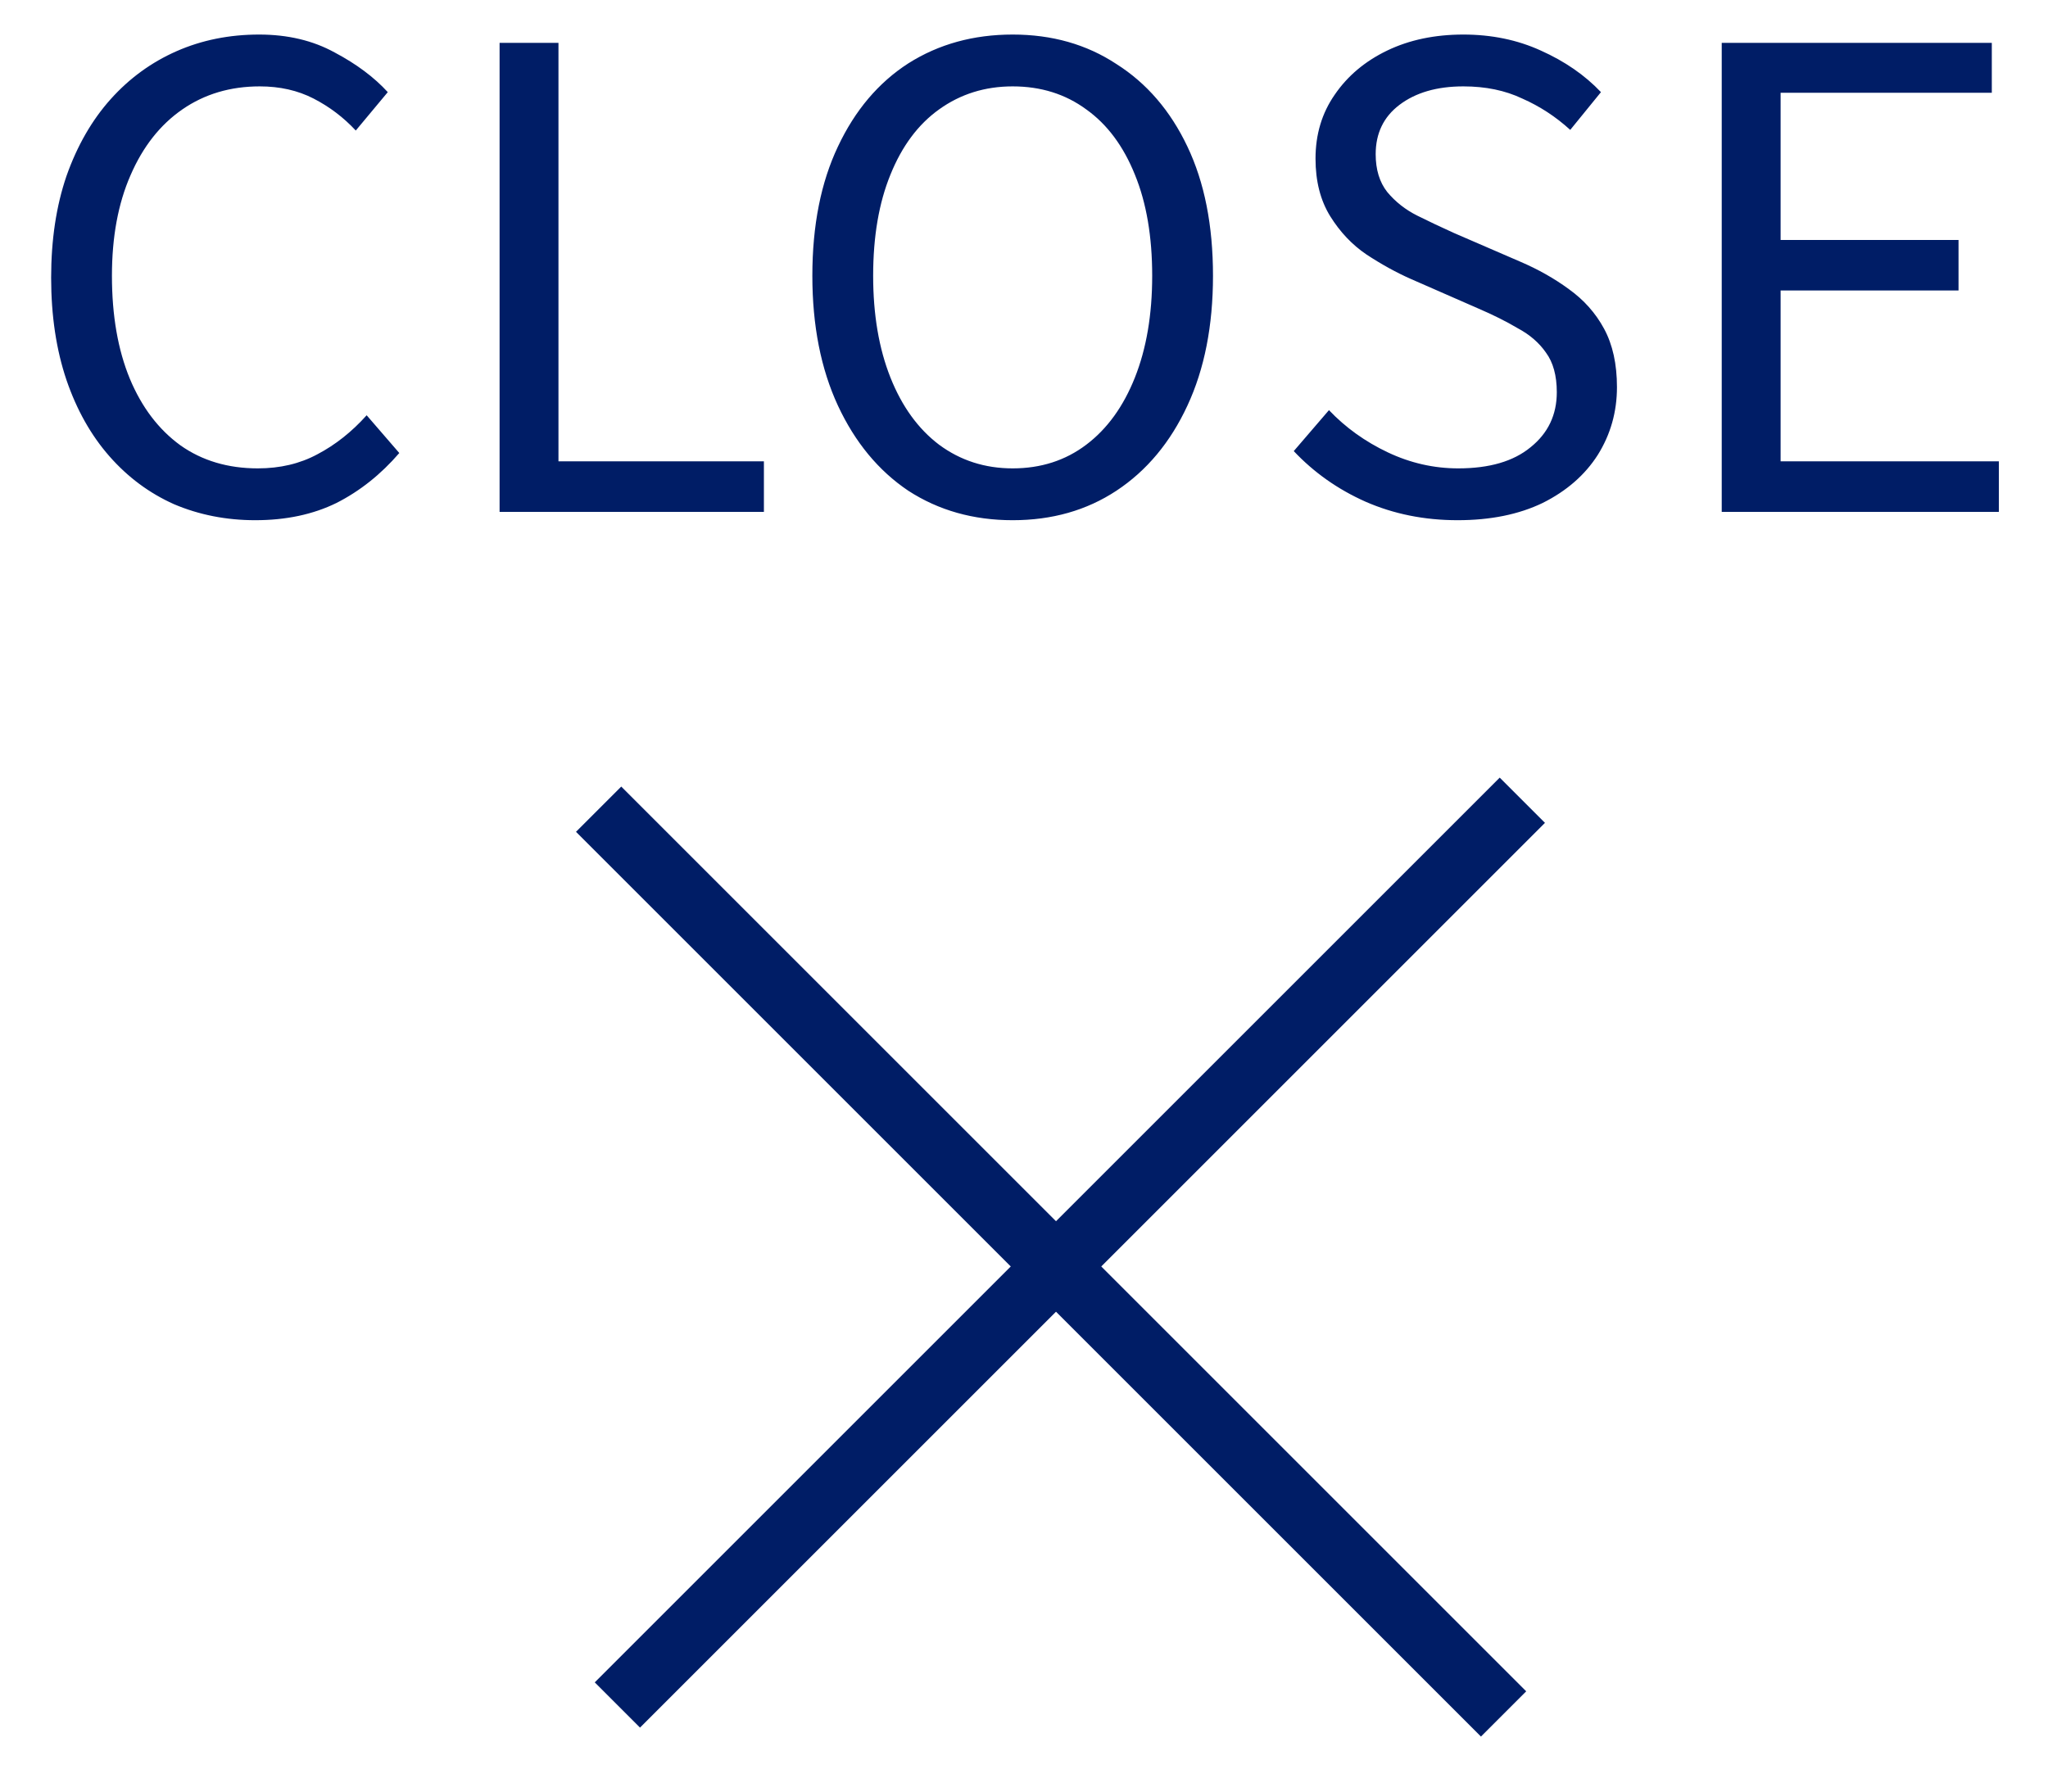
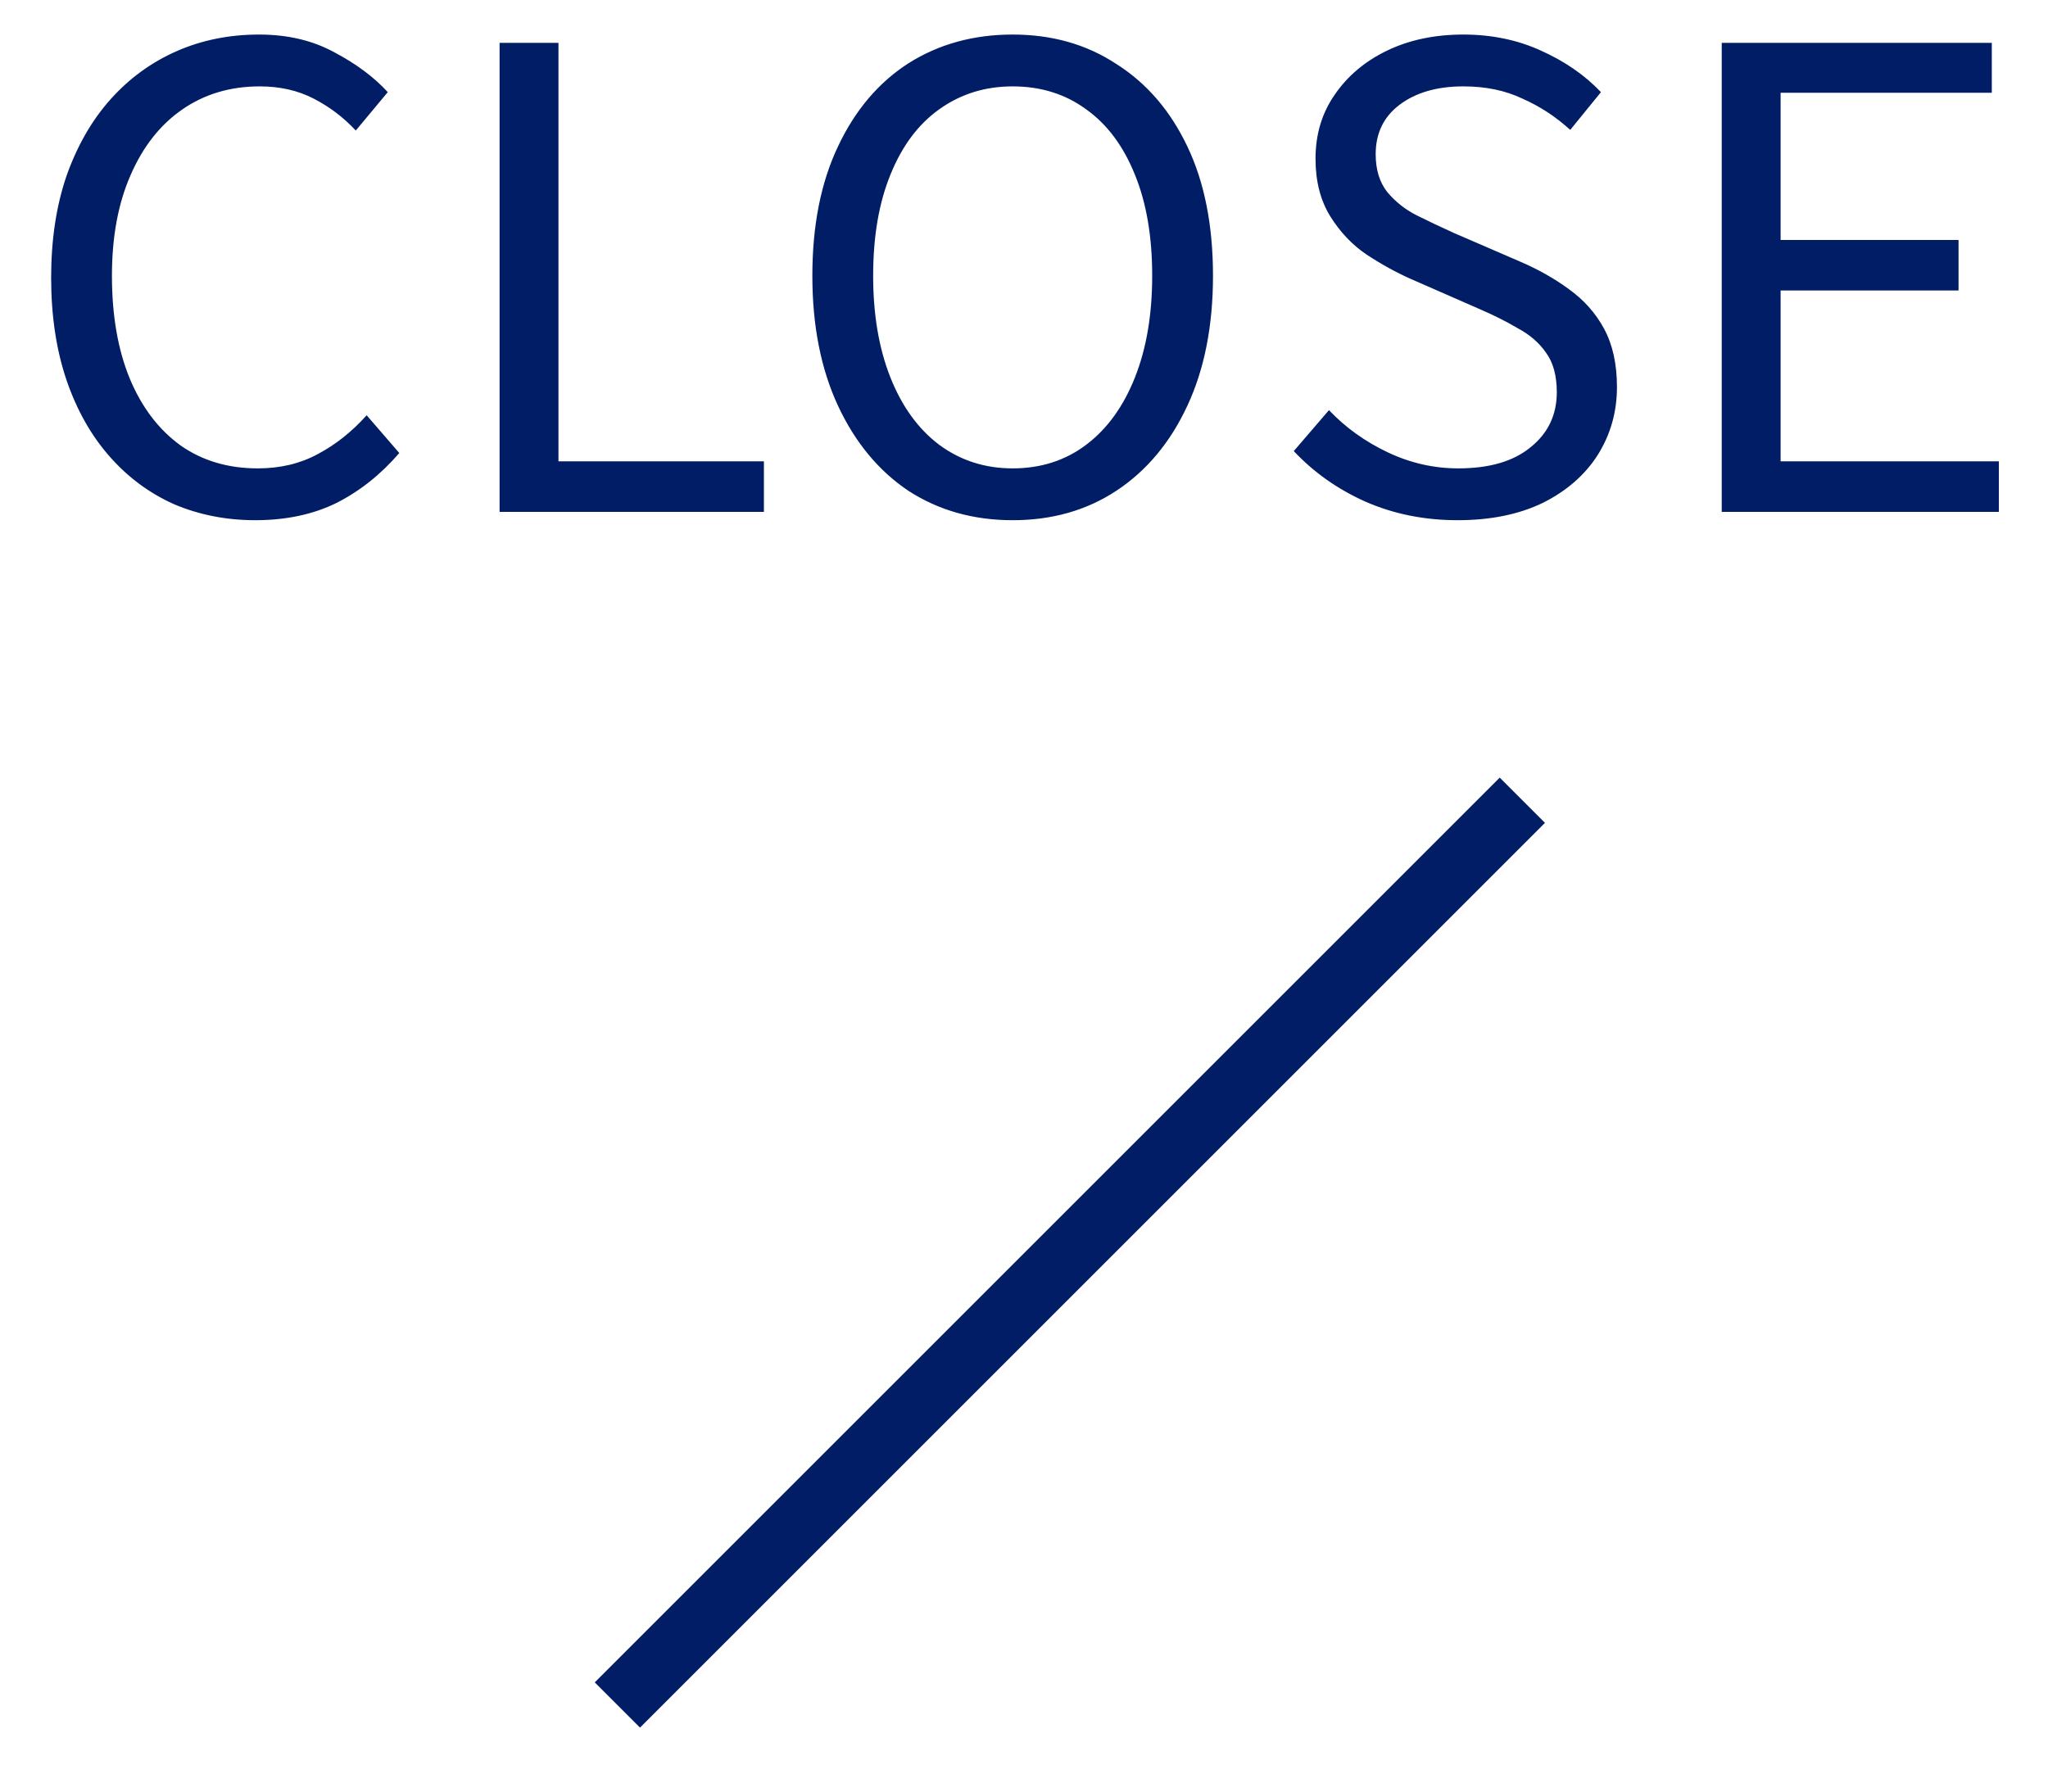
<svg xmlns="http://www.w3.org/2000/svg" width="32" height="28" viewBox="0 0 32 28" fill="none">
  <rect width="20" height="1" transform="matrix(0.707 -0.707 -0.707 -0.707 10 27)" fill="#001D66" />
-   <rect width="20" height="1" transform="matrix(0.707 0.707 0.707 -0.707 9 13)" fill="#001D66" />
  <path d="M3.989 8.13C3.536 8.13 3.112 8.047 2.719 7.88C2.332 7.707 1.996 7.457 1.709 7.13C1.422 6.803 1.199 6.407 1.039 5.94C0.879 5.467 0.799 4.933 0.799 4.34C0.799 3.747 0.879 3.217 1.039 2.75C1.206 2.277 1.436 1.877 1.729 1.55C2.022 1.223 2.366 0.973 2.759 0.8C3.152 0.627 3.582 0.54 4.049 0.54C4.496 0.54 4.889 0.633 5.229 0.82C5.569 1 5.846 1.207 6.059 1.44L5.559 2.04C5.366 1.833 5.146 1.667 4.899 1.54C4.652 1.413 4.372 1.35 4.059 1.35C3.599 1.35 3.196 1.47 2.849 1.71C2.502 1.95 2.232 2.293 2.039 2.74C1.846 3.18 1.749 3.703 1.749 4.31C1.749 4.93 1.842 5.467 2.029 5.92C2.216 6.367 2.479 6.713 2.819 6.96C3.159 7.2 3.562 7.32 4.029 7.32C4.376 7.32 4.686 7.247 4.959 7.1C5.239 6.953 5.496 6.75 5.729 6.49L6.239 7.08C5.952 7.413 5.626 7.673 5.259 7.86C4.892 8.04 4.469 8.13 3.989 8.13ZM7.806 8V0.67H8.726V7.21H11.936V8H7.806ZM15.823 8.13C15.21 8.13 14.667 7.977 14.193 7.67C13.727 7.357 13.36 6.913 13.093 6.34C12.827 5.767 12.693 5.09 12.693 4.31C12.693 3.523 12.827 2.85 13.093 2.29C13.36 1.723 13.727 1.29 14.193 0.99C14.667 0.69 15.21 0.54 15.823 0.54C16.437 0.54 16.977 0.693 17.443 1C17.917 1.3 18.287 1.73 18.553 2.29C18.82 2.85 18.953 3.523 18.953 4.31C18.953 5.09 18.82 5.767 18.553 6.34C18.287 6.913 17.917 7.357 17.443 7.67C16.977 7.977 16.437 8.13 15.823 8.13ZM15.823 7.32C16.263 7.32 16.647 7.197 16.973 6.95C17.3 6.703 17.553 6.353 17.733 5.9C17.913 5.447 18.003 4.917 18.003 4.31C18.003 3.697 17.913 3.17 17.733 2.73C17.553 2.283 17.3 1.943 16.973 1.71C16.647 1.47 16.263 1.35 15.823 1.35C15.39 1.35 15.007 1.47 14.673 1.71C14.347 1.943 14.093 2.283 13.913 2.73C13.733 3.17 13.643 3.697 13.643 4.31C13.643 4.917 13.733 5.447 13.913 5.9C14.093 6.353 14.347 6.703 14.673 6.95C15.007 7.197 15.39 7.32 15.823 7.32ZM22.775 8.13C22.255 8.13 21.775 8.033 21.335 7.84C20.902 7.647 20.529 7.383 20.215 7.05L20.765 6.41C21.025 6.683 21.332 6.903 21.685 7.07C22.038 7.237 22.405 7.32 22.785 7.32C23.272 7.32 23.648 7.21 23.915 6.99C24.189 6.77 24.325 6.483 24.325 6.13C24.325 5.87 24.268 5.663 24.155 5.51C24.049 5.357 23.902 5.23 23.715 5.13C23.535 5.023 23.328 4.92 23.095 4.82L22.045 4.36C21.819 4.26 21.588 4.133 21.355 3.98C21.128 3.827 20.939 3.627 20.785 3.38C20.632 3.133 20.555 2.833 20.555 2.48C20.555 2.1 20.655 1.767 20.855 1.48C21.055 1.187 21.328 0.957 21.675 0.79C22.022 0.623 22.419 0.54 22.865 0.54C23.305 0.54 23.709 0.623 24.075 0.79C24.448 0.957 24.762 1.173 25.015 1.44L24.535 2.03C24.308 1.823 24.058 1.66 23.785 1.54C23.518 1.413 23.212 1.35 22.865 1.35C22.452 1.35 22.119 1.447 21.865 1.64C21.619 1.827 21.495 2.083 21.495 2.41C21.495 2.65 21.555 2.847 21.675 3C21.802 3.153 21.959 3.277 22.145 3.37C22.332 3.463 22.522 3.553 22.715 3.64L23.755 4.09C24.035 4.21 24.288 4.353 24.515 4.52C24.748 4.687 24.932 4.893 25.065 5.14C25.198 5.387 25.265 5.69 25.265 6.05C25.265 6.437 25.165 6.79 24.965 7.11C24.765 7.423 24.479 7.673 24.105 7.86C23.732 8.04 23.288 8.13 22.775 8.13ZM26.902 8V0.67H31.122V1.45H27.822V3.75H30.602V4.54H27.822V7.21H31.232V8H26.902Z" fill="#001D66" />
</svg>